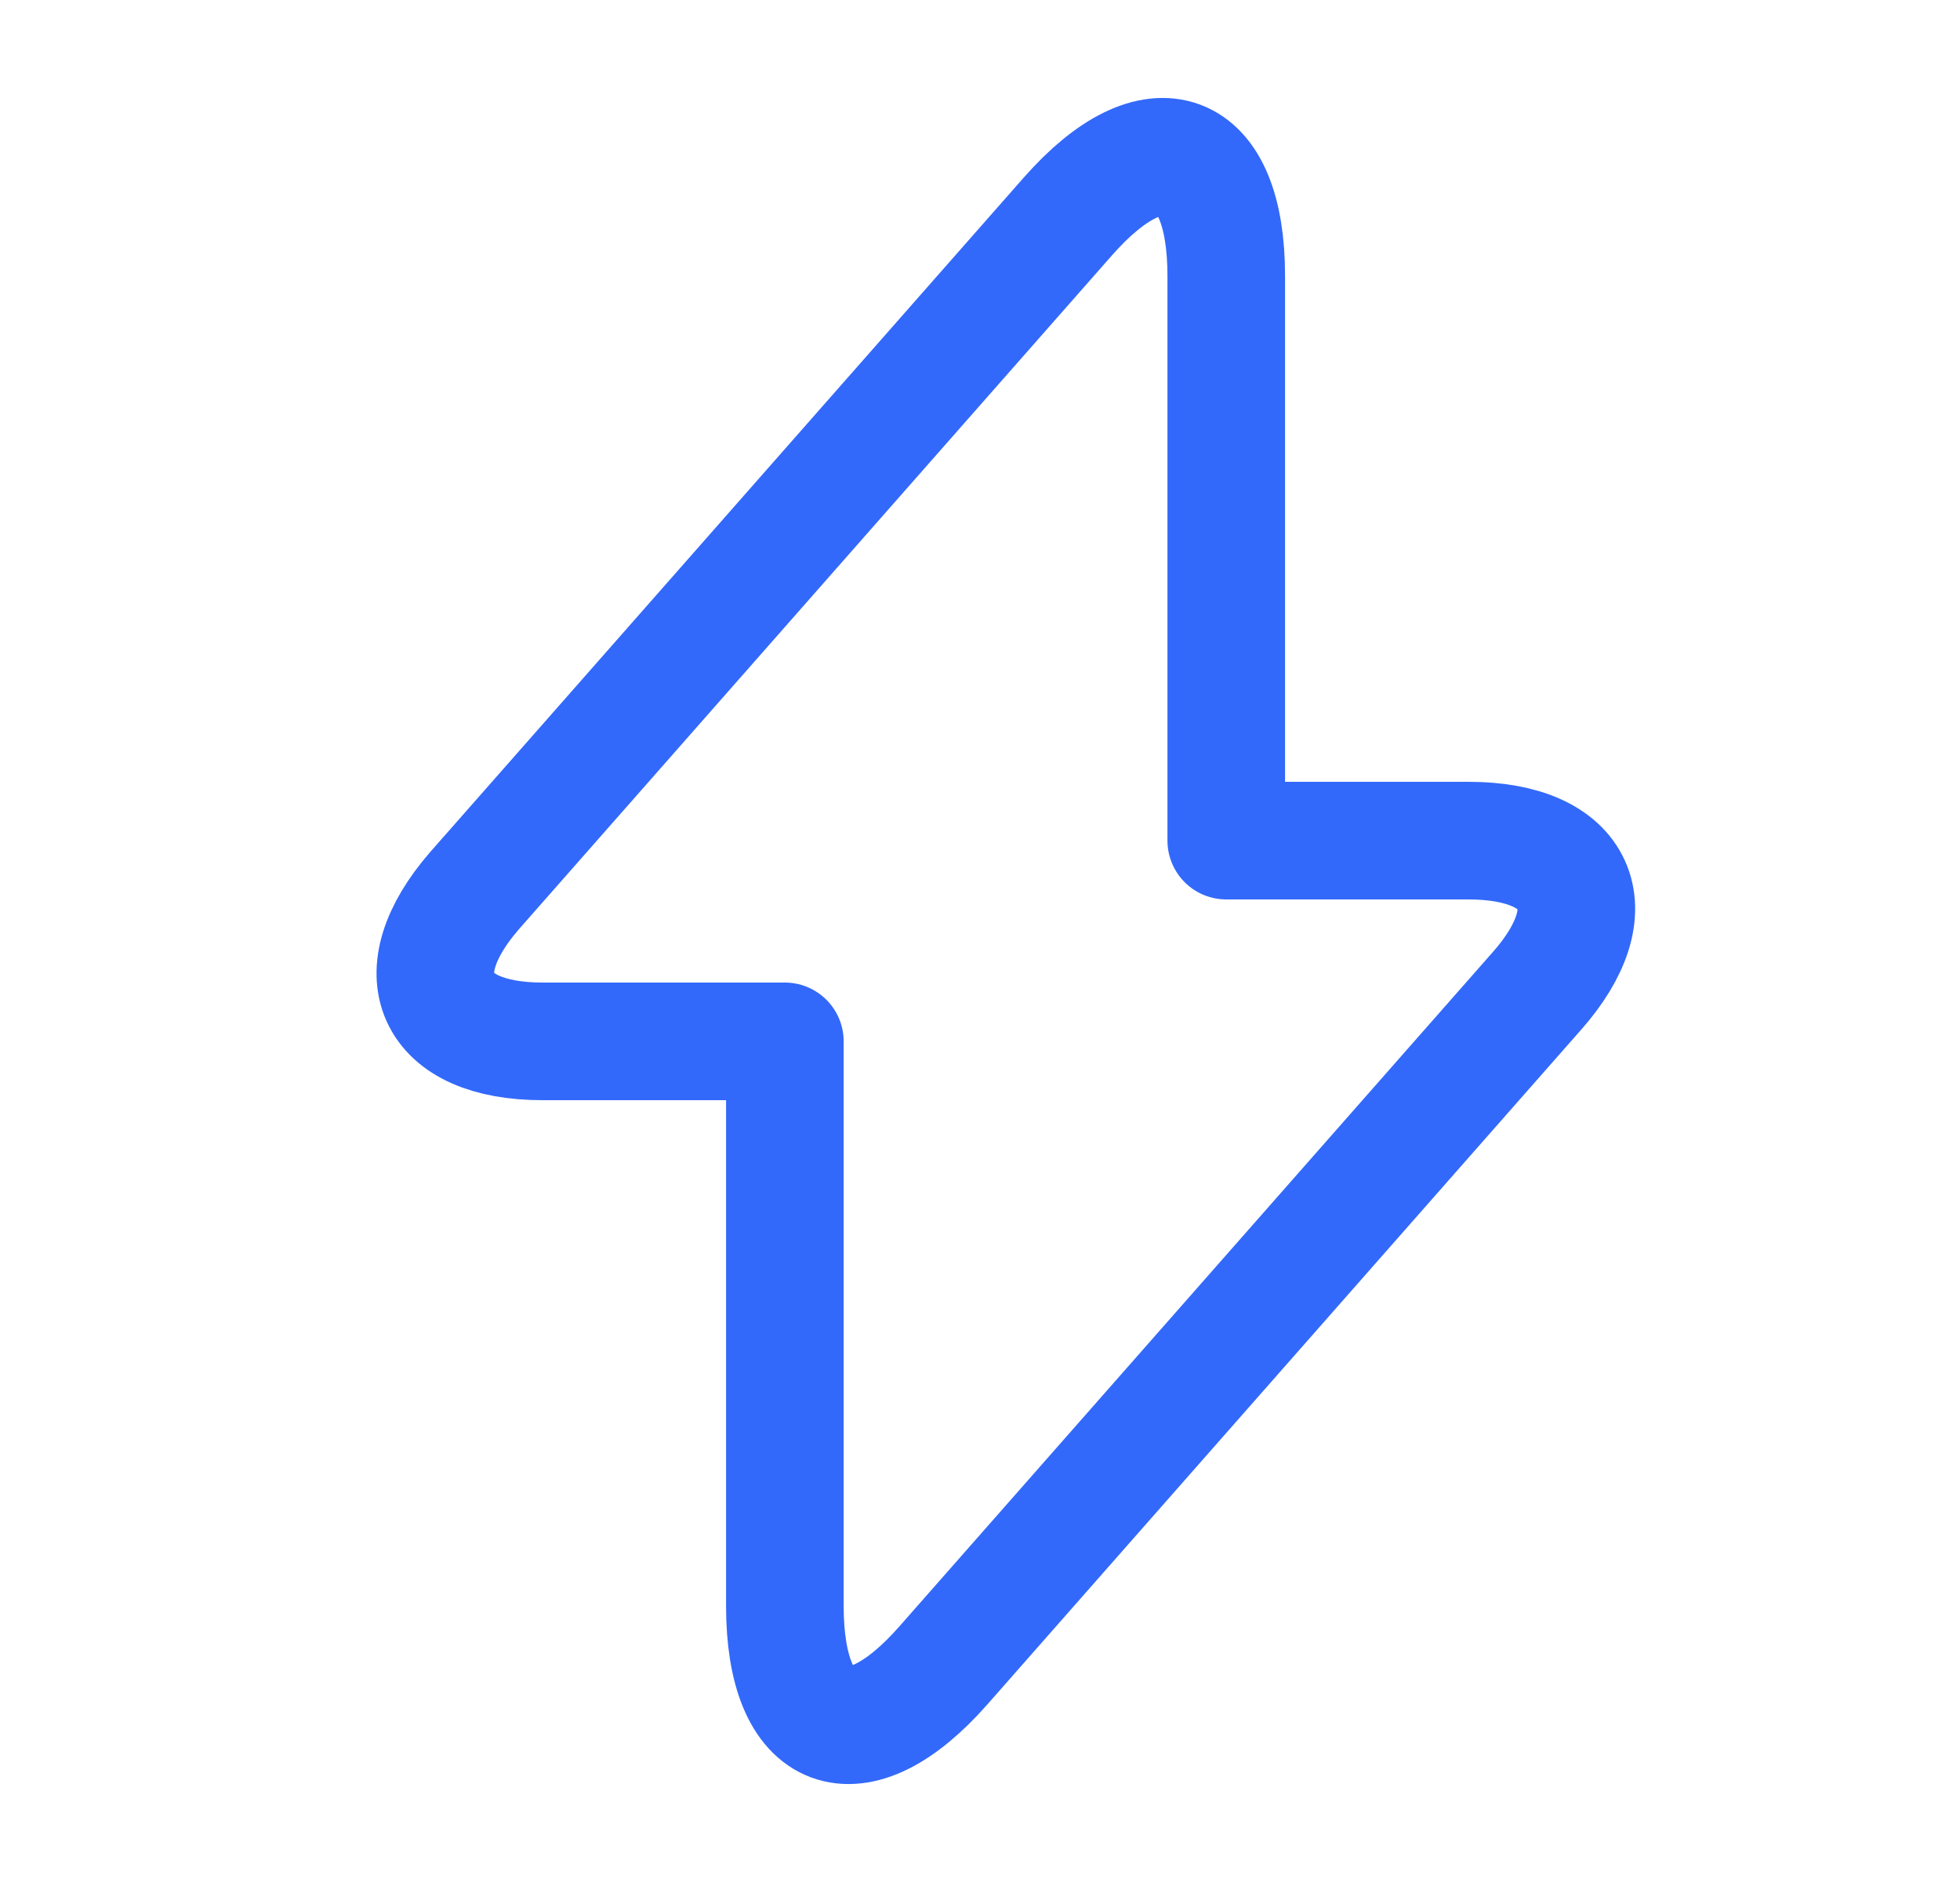
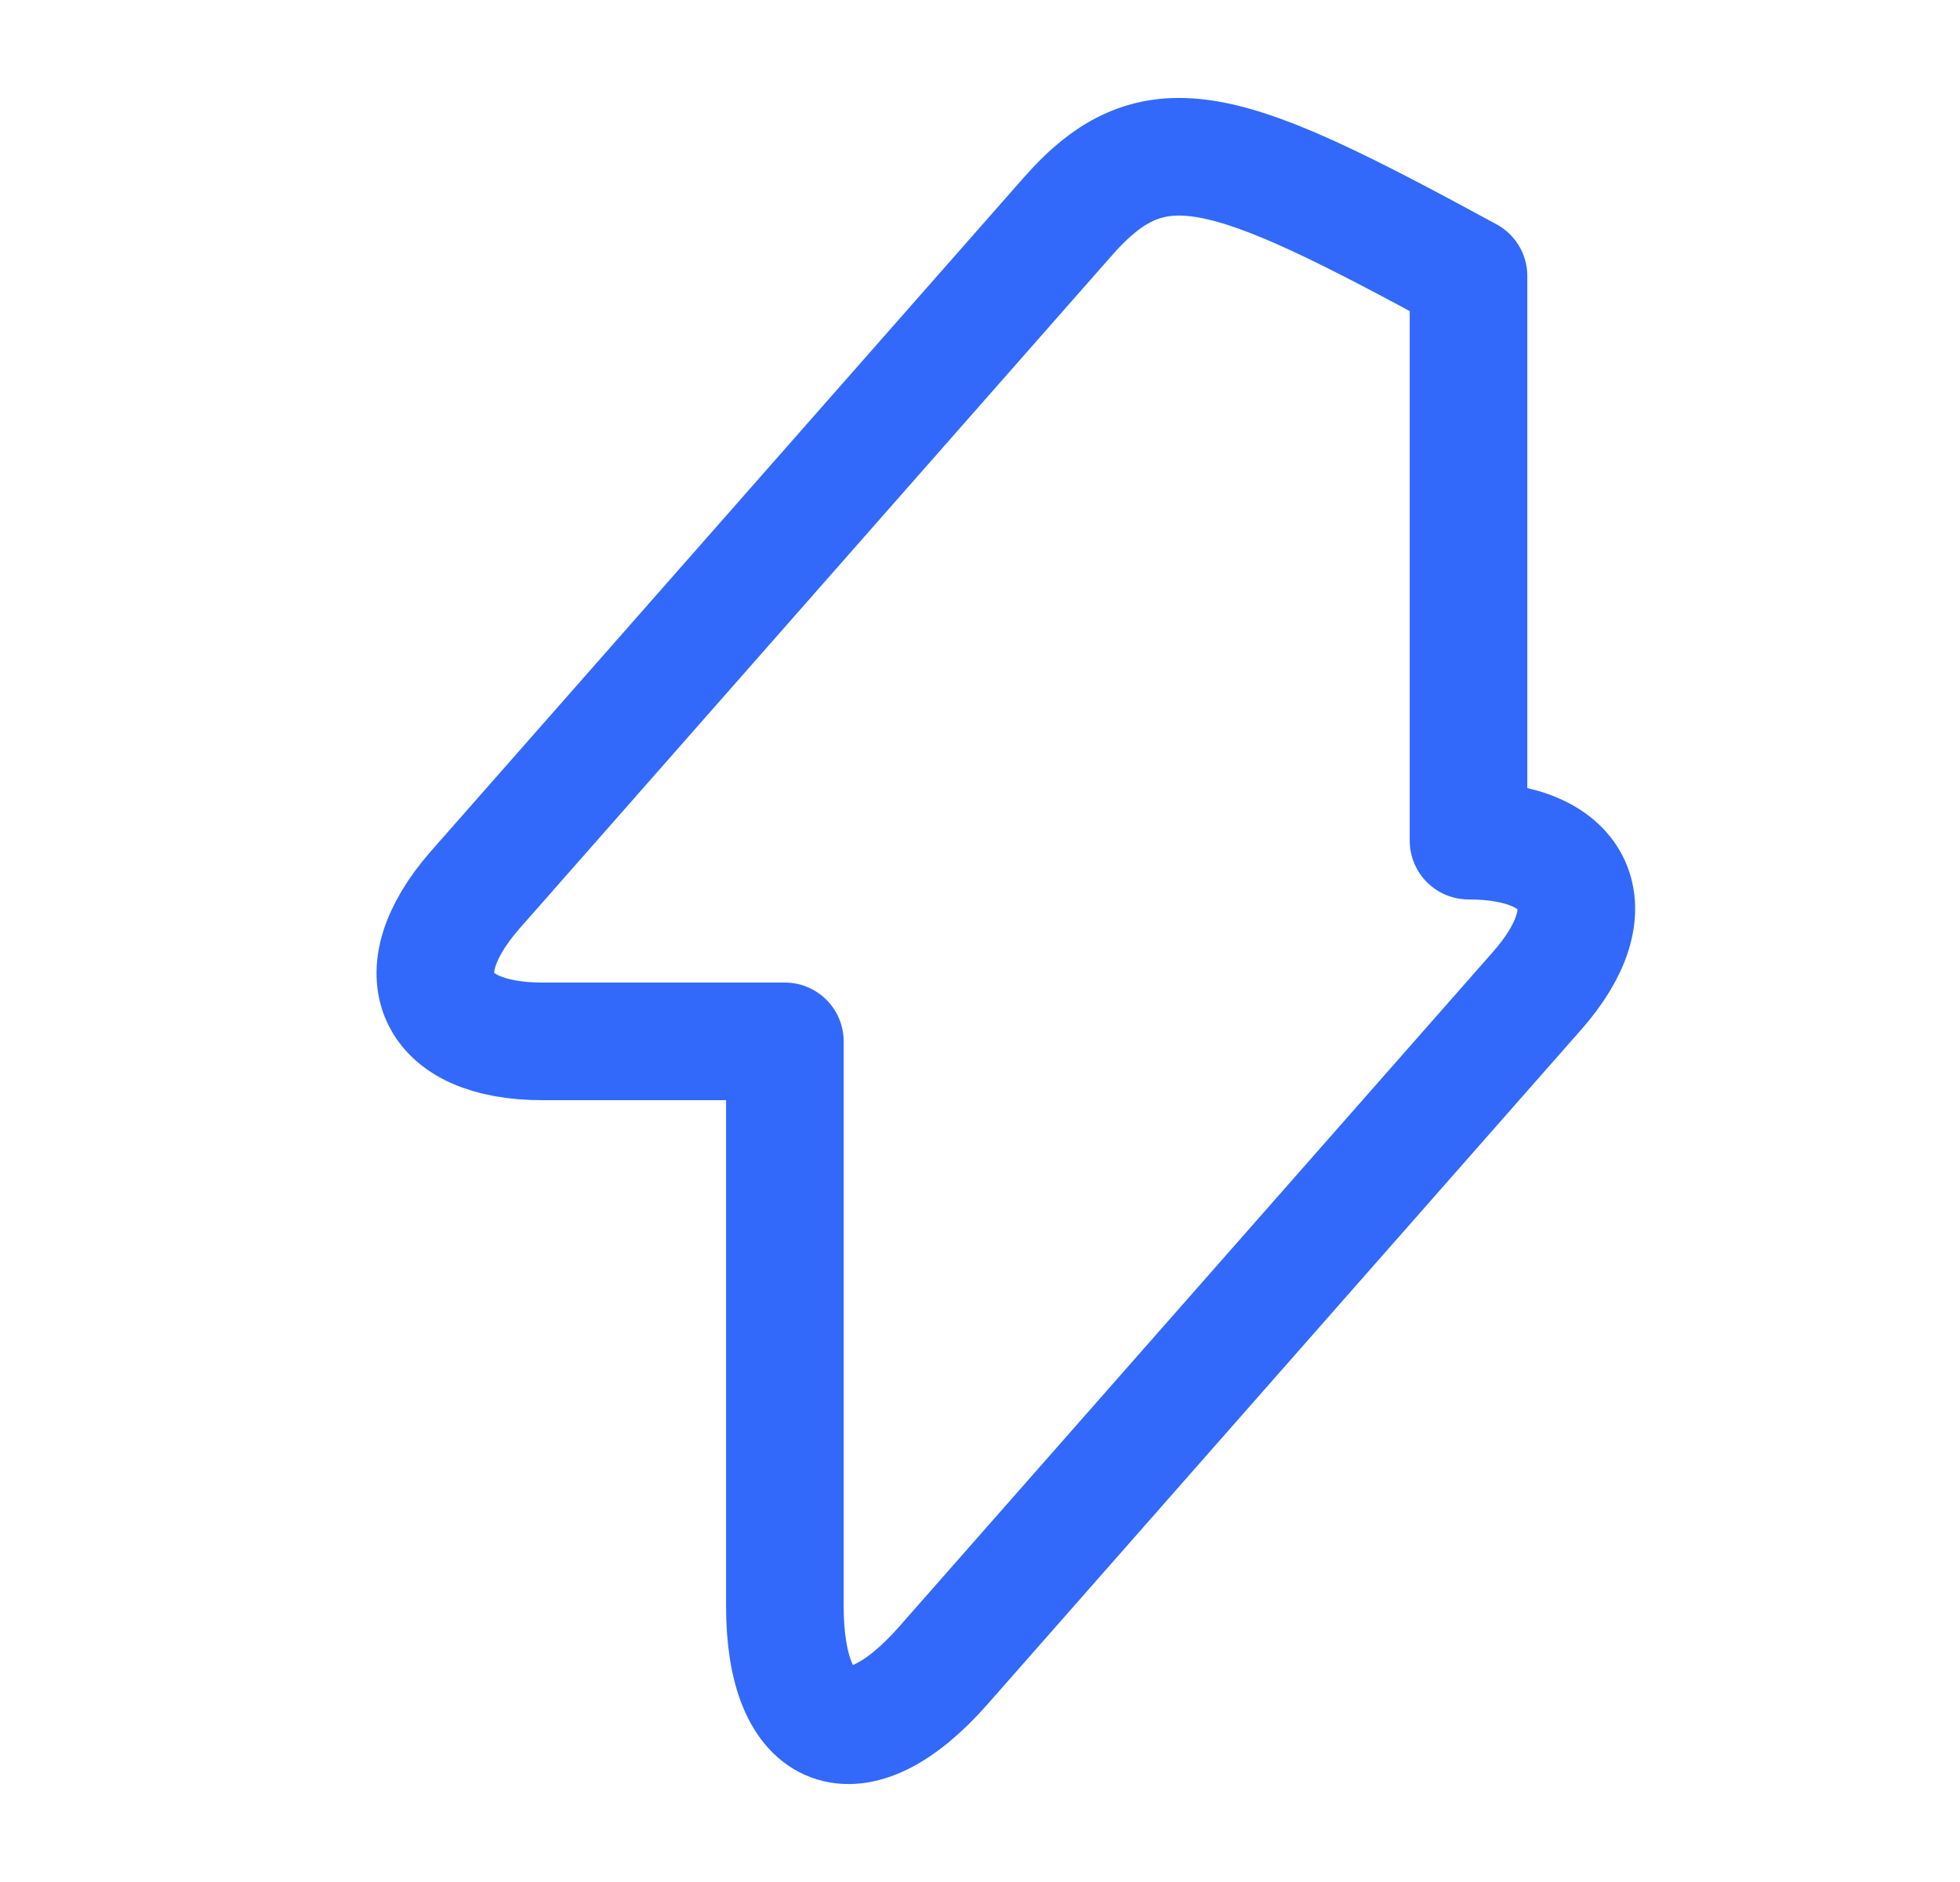
<svg xmlns="http://www.w3.org/2000/svg" width="25" height="24" viewBox="0 0 25 24" fill="none">
-   <path d="M6.921 13.28H10.011V20.48C10.011 22.16 10.921 22.5 12.031 21.24L19.601 12.64C20.531 11.59 20.141 10.72 18.731 10.72H15.641V3.52C15.641 1.84 14.731 1.5 13.621 2.76L6.051 11.36C5.131 12.42 5.521 13.28 6.921 13.28Z" stroke="#3369FA" stroke-width="1.5" stroke-miterlimit="10" stroke-linecap="round" stroke-linejoin="round" />
+   <path d="M6.921 13.28H10.011V20.48C10.011 22.16 10.921 22.5 12.031 21.24L19.601 12.64C20.531 11.59 20.141 10.72 18.731 10.72V3.52C15.641 1.84 14.731 1.5 13.621 2.76L6.051 11.36C5.131 12.42 5.521 13.28 6.921 13.28Z" stroke="#3369FA" stroke-width="1.5" stroke-miterlimit="10" stroke-linecap="round" stroke-linejoin="round" />
</svg>